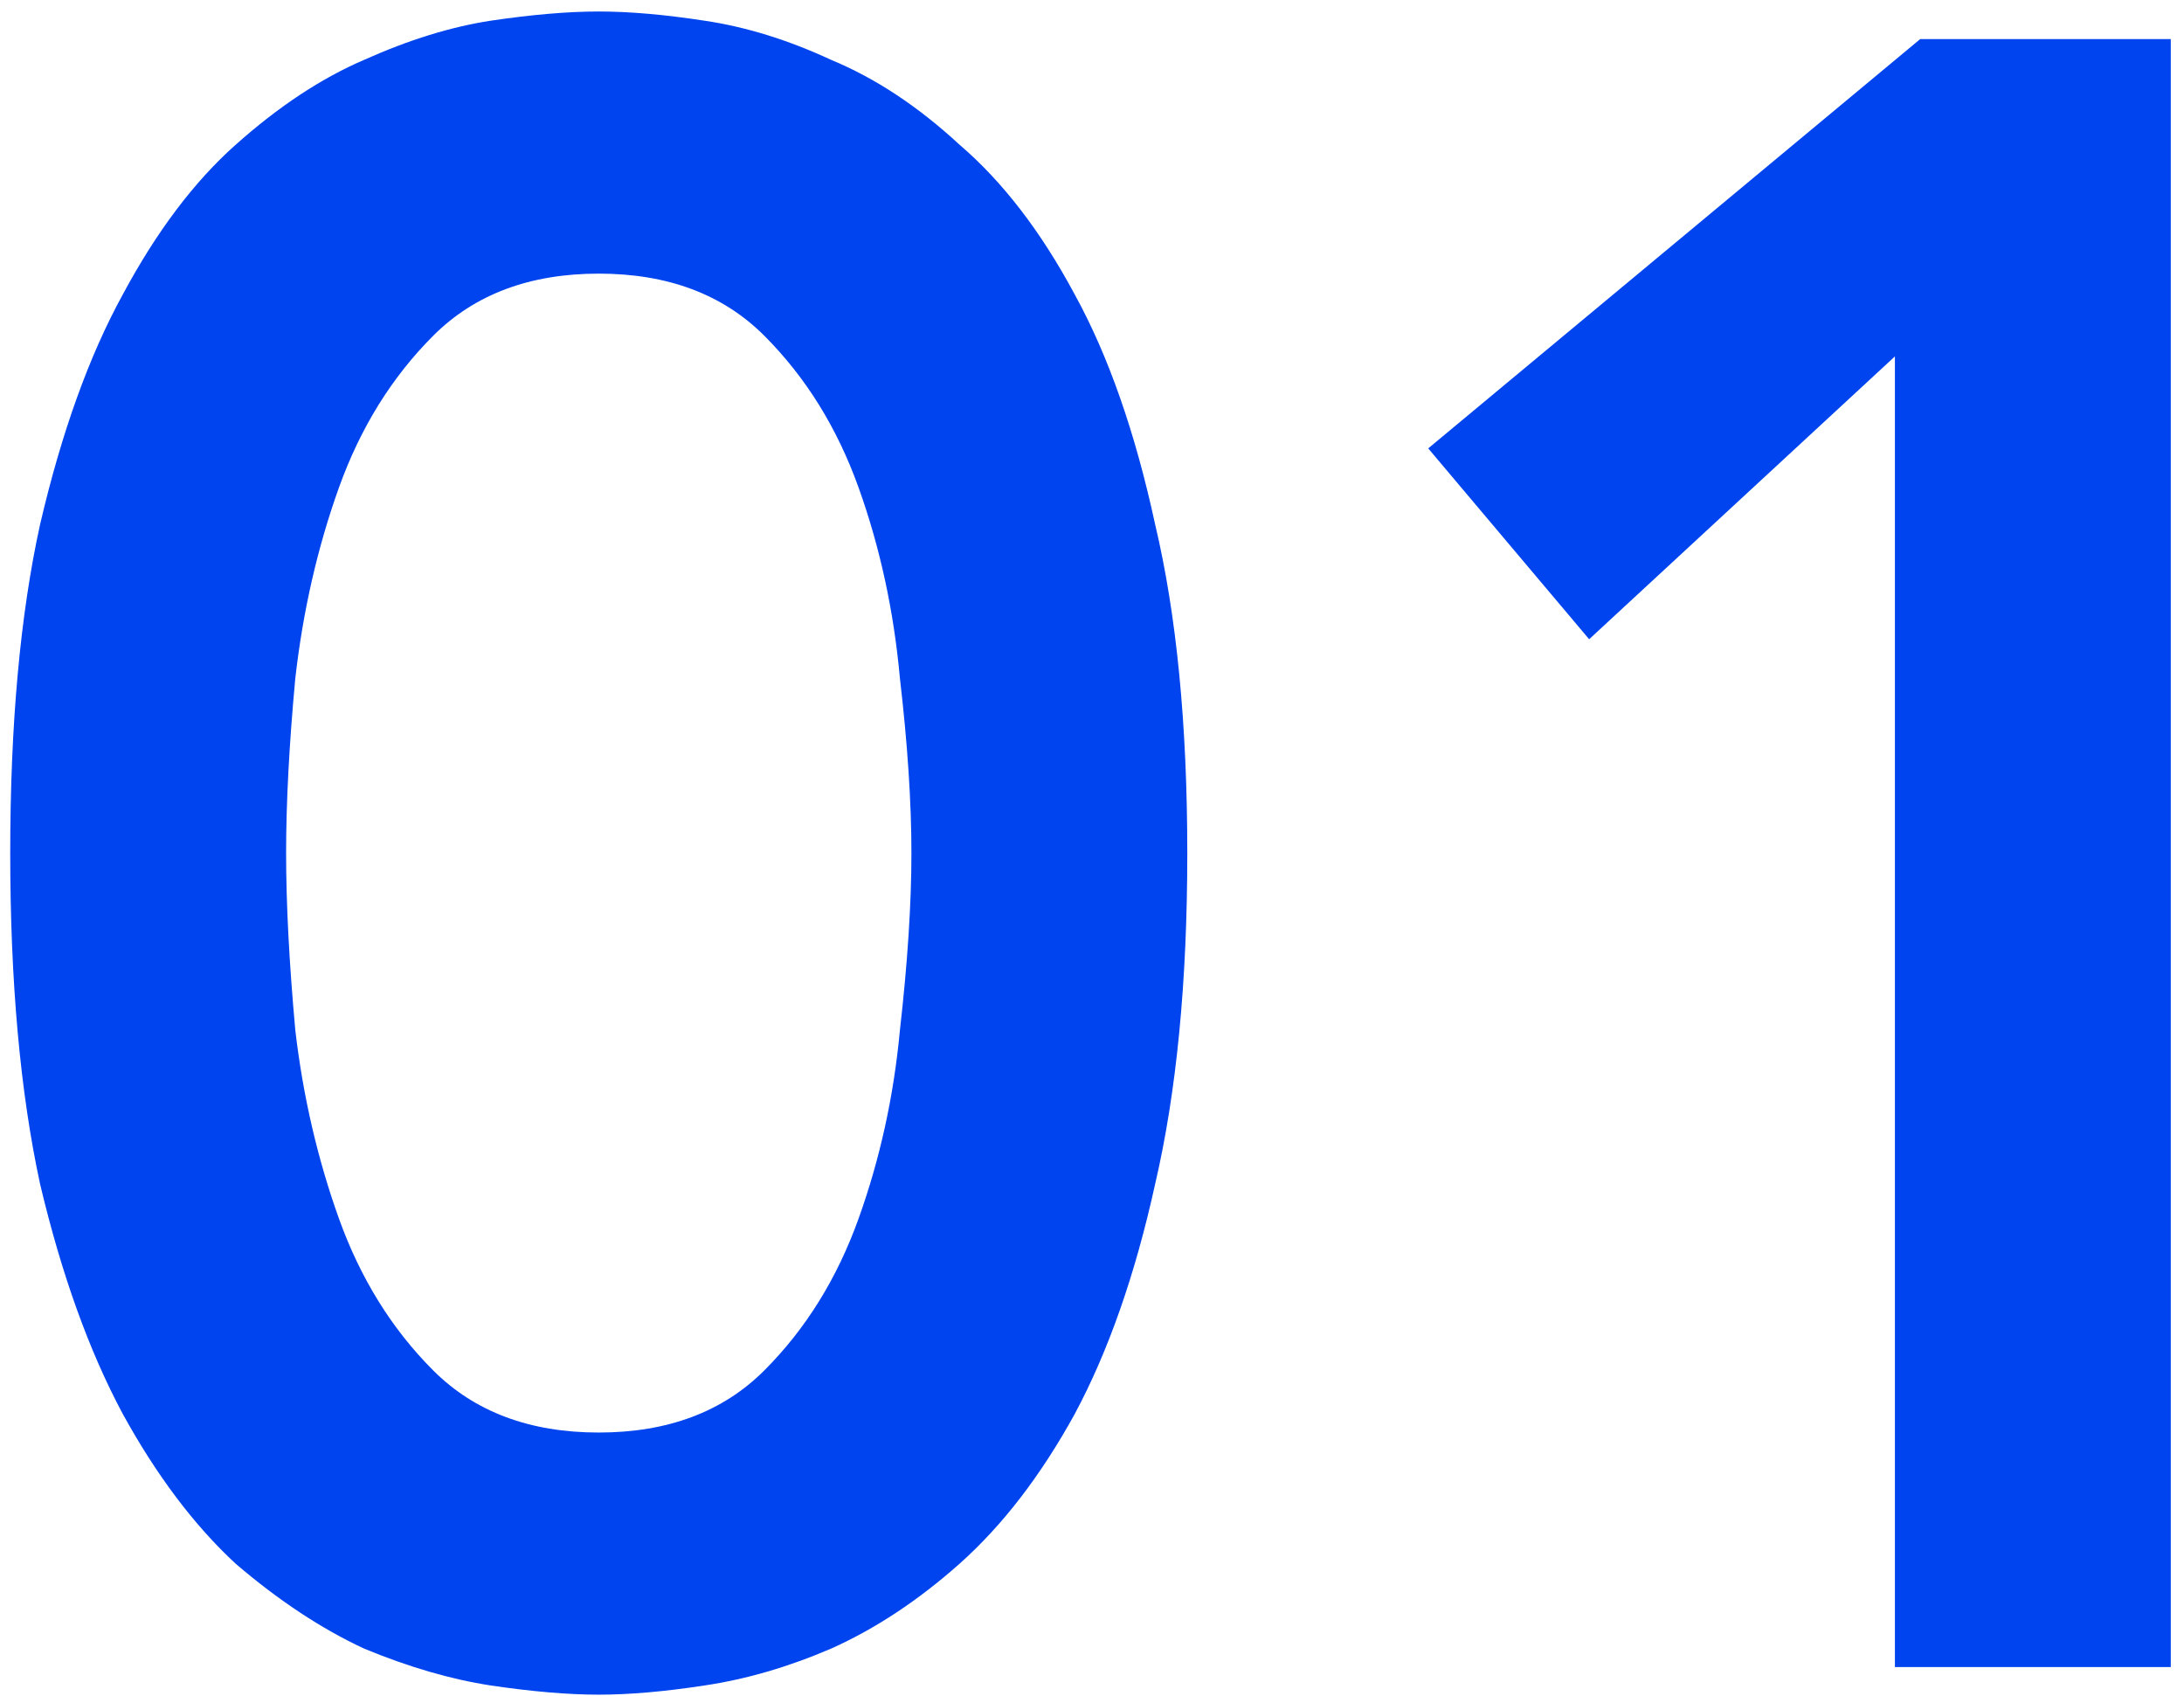
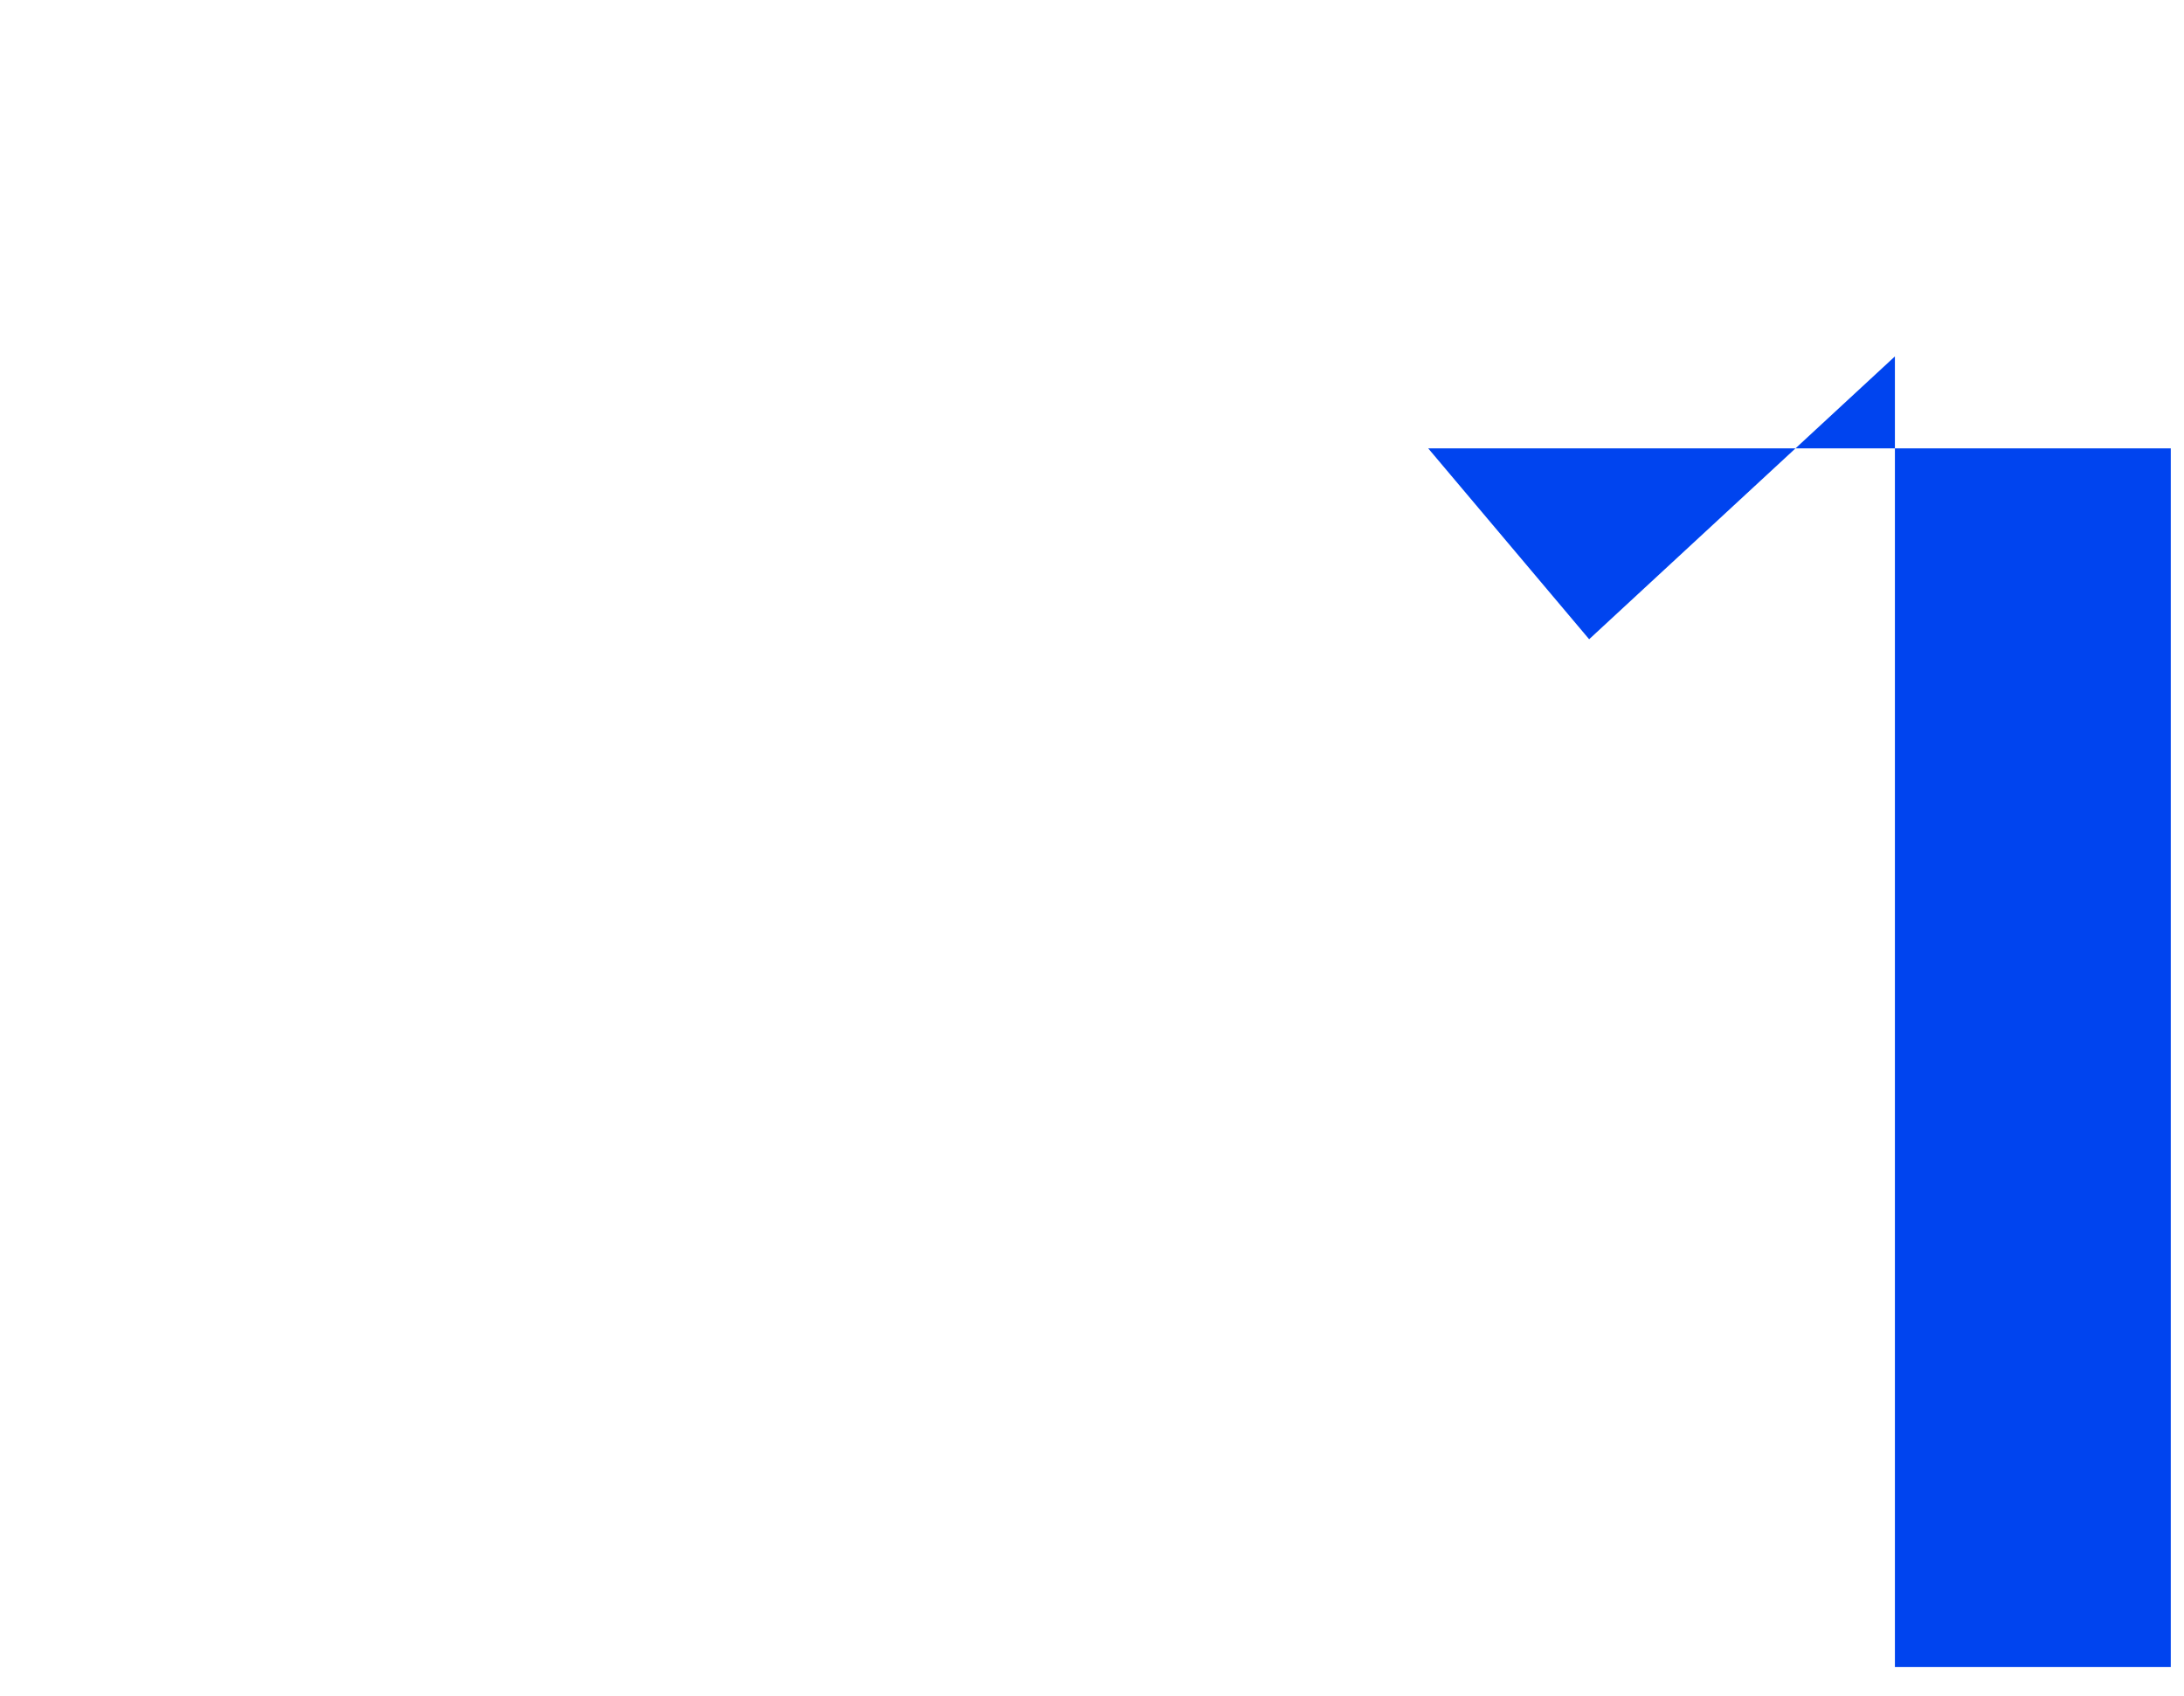
<svg xmlns="http://www.w3.org/2000/svg" width="76" height="59" viewBox="0 0 76 59" fill="none">
-   <path d="M65.94 12.4L55.3 22.24L49.7 15.6L66.82 1.36H75.54V58H65.94V12.4Z" fill="#0044EF" />
-   <path d="M0.356 29.68C0.356 25.2 0.703 21.387 1.396 18.24C2.143 15.04 3.103 12.373 4.276 10.24C5.45 8.053 6.756 6.32 8.196 5.04C9.69 3.707 11.183 2.72 12.676 2.08C14.223 1.387 15.69 0.933 17.076 0.72C18.516 0.507 19.77 0.4 20.836 0.4C21.903 0.4 23.13 0.507 24.516 0.72C25.956 0.933 27.423 1.387 28.916 2.08C30.463 2.72 31.956 3.707 33.396 5.04C34.89 6.32 36.223 8.053 37.396 10.24C38.57 12.373 39.503 15.04 40.196 18.24C40.943 21.387 41.316 25.2 41.316 29.68C41.316 34.16 40.943 38 40.196 41.2C39.503 44.347 38.57 47.013 37.396 49.2C36.223 51.333 34.89 53.067 33.396 54.4C31.956 55.68 30.463 56.667 28.916 57.36C27.423 58 25.956 58.427 24.516 58.64C23.13 58.853 21.903 58.96 20.836 58.96C19.77 58.96 18.516 58.853 17.076 58.64C15.69 58.427 14.223 58 12.676 57.36C11.183 56.667 9.69 55.68 8.196 54.4C6.756 53.067 5.45 51.333 4.276 49.2C3.103 47.013 2.143 44.347 1.396 41.2C0.703 38 0.356 34.16 0.356 29.68ZM9.956 29.68C9.956 31.44 10.063 33.493 10.276 35.84C10.543 38.133 11.05 40.32 11.796 42.4C12.543 44.48 13.636 46.24 15.076 47.68C16.516 49.12 18.436 49.84 20.836 49.84C23.236 49.84 25.156 49.12 26.596 47.68C28.036 46.24 29.13 44.48 29.876 42.4C30.623 40.32 31.103 38.133 31.316 35.84C31.583 33.493 31.716 31.44 31.716 29.68C31.716 27.92 31.583 25.893 31.316 23.6C31.103 21.253 30.623 19.04 29.876 16.96C29.13 14.88 28.036 13.12 26.596 11.68C25.156 10.24 23.236 9.52 20.836 9.52C18.436 9.52 16.516 10.24 15.076 11.68C13.636 13.12 12.543 14.88 11.796 16.96C11.05 19.04 10.543 21.253 10.276 23.6C10.063 25.893 9.956 27.92 9.956 29.68Z" fill="#0044EF" />
+   <path d="M65.94 12.4L55.3 22.24L49.7 15.6H75.54V58H65.94V12.4Z" fill="#0044EF" />
</svg>